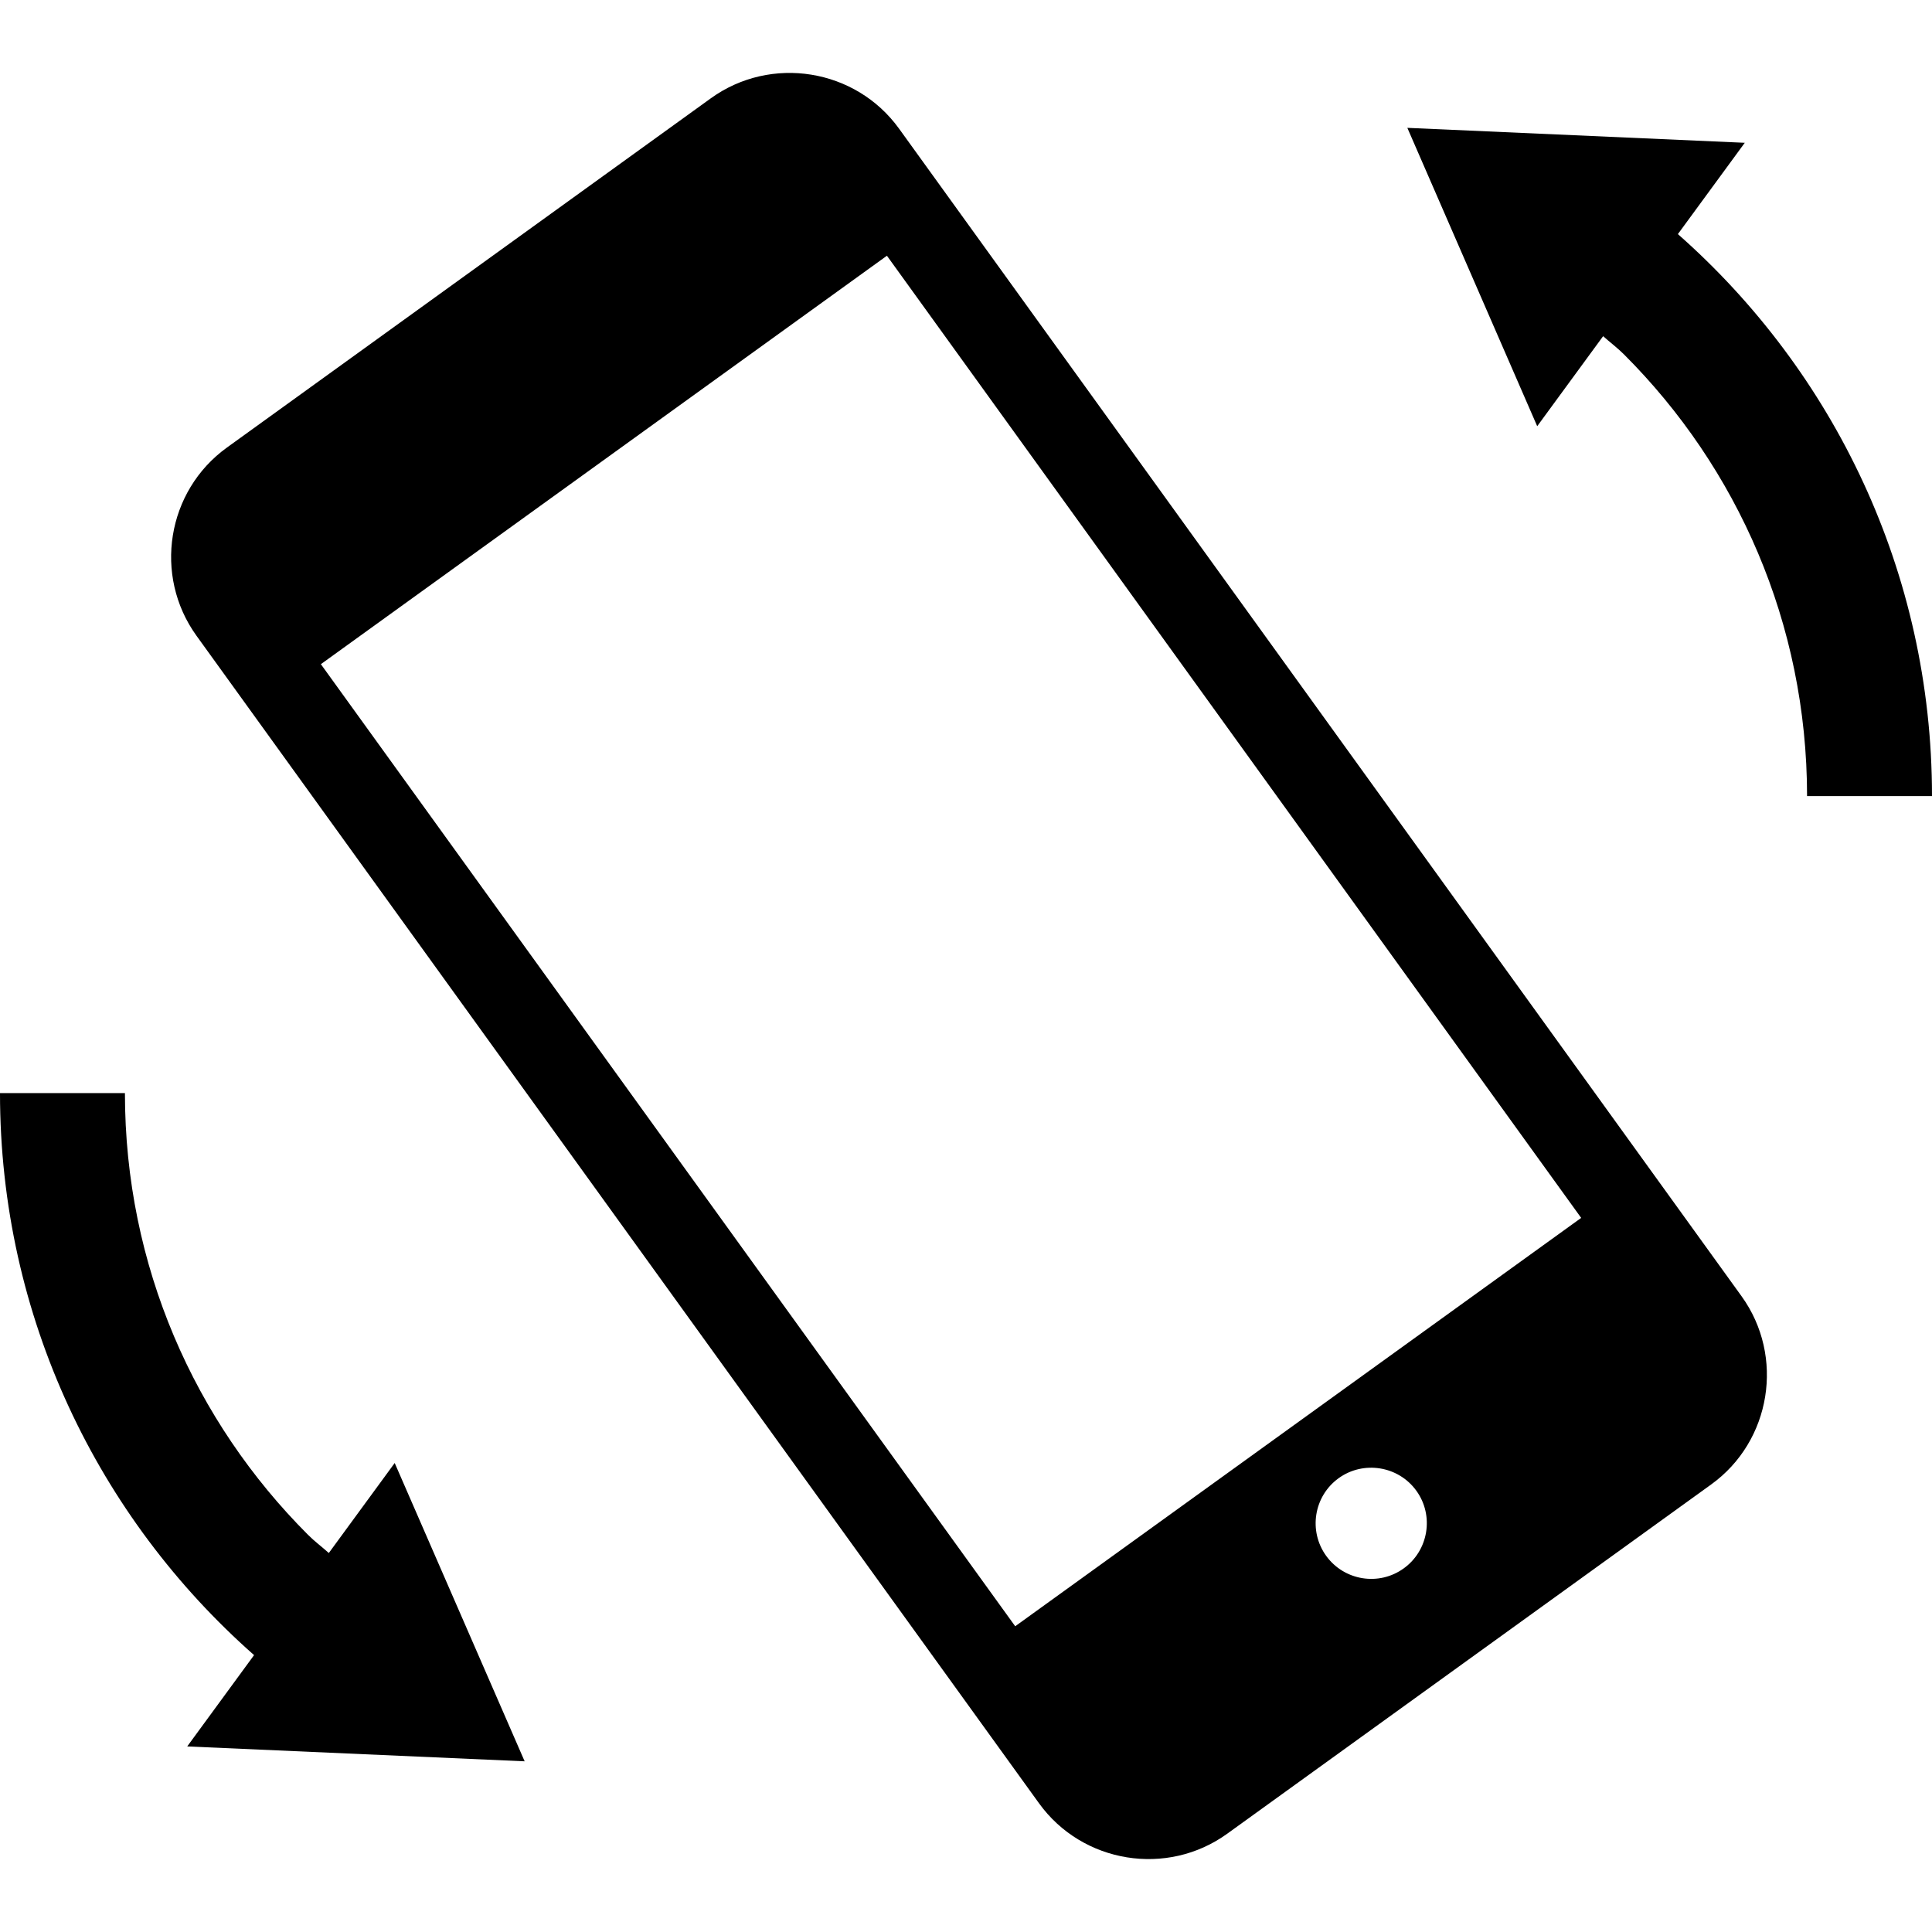
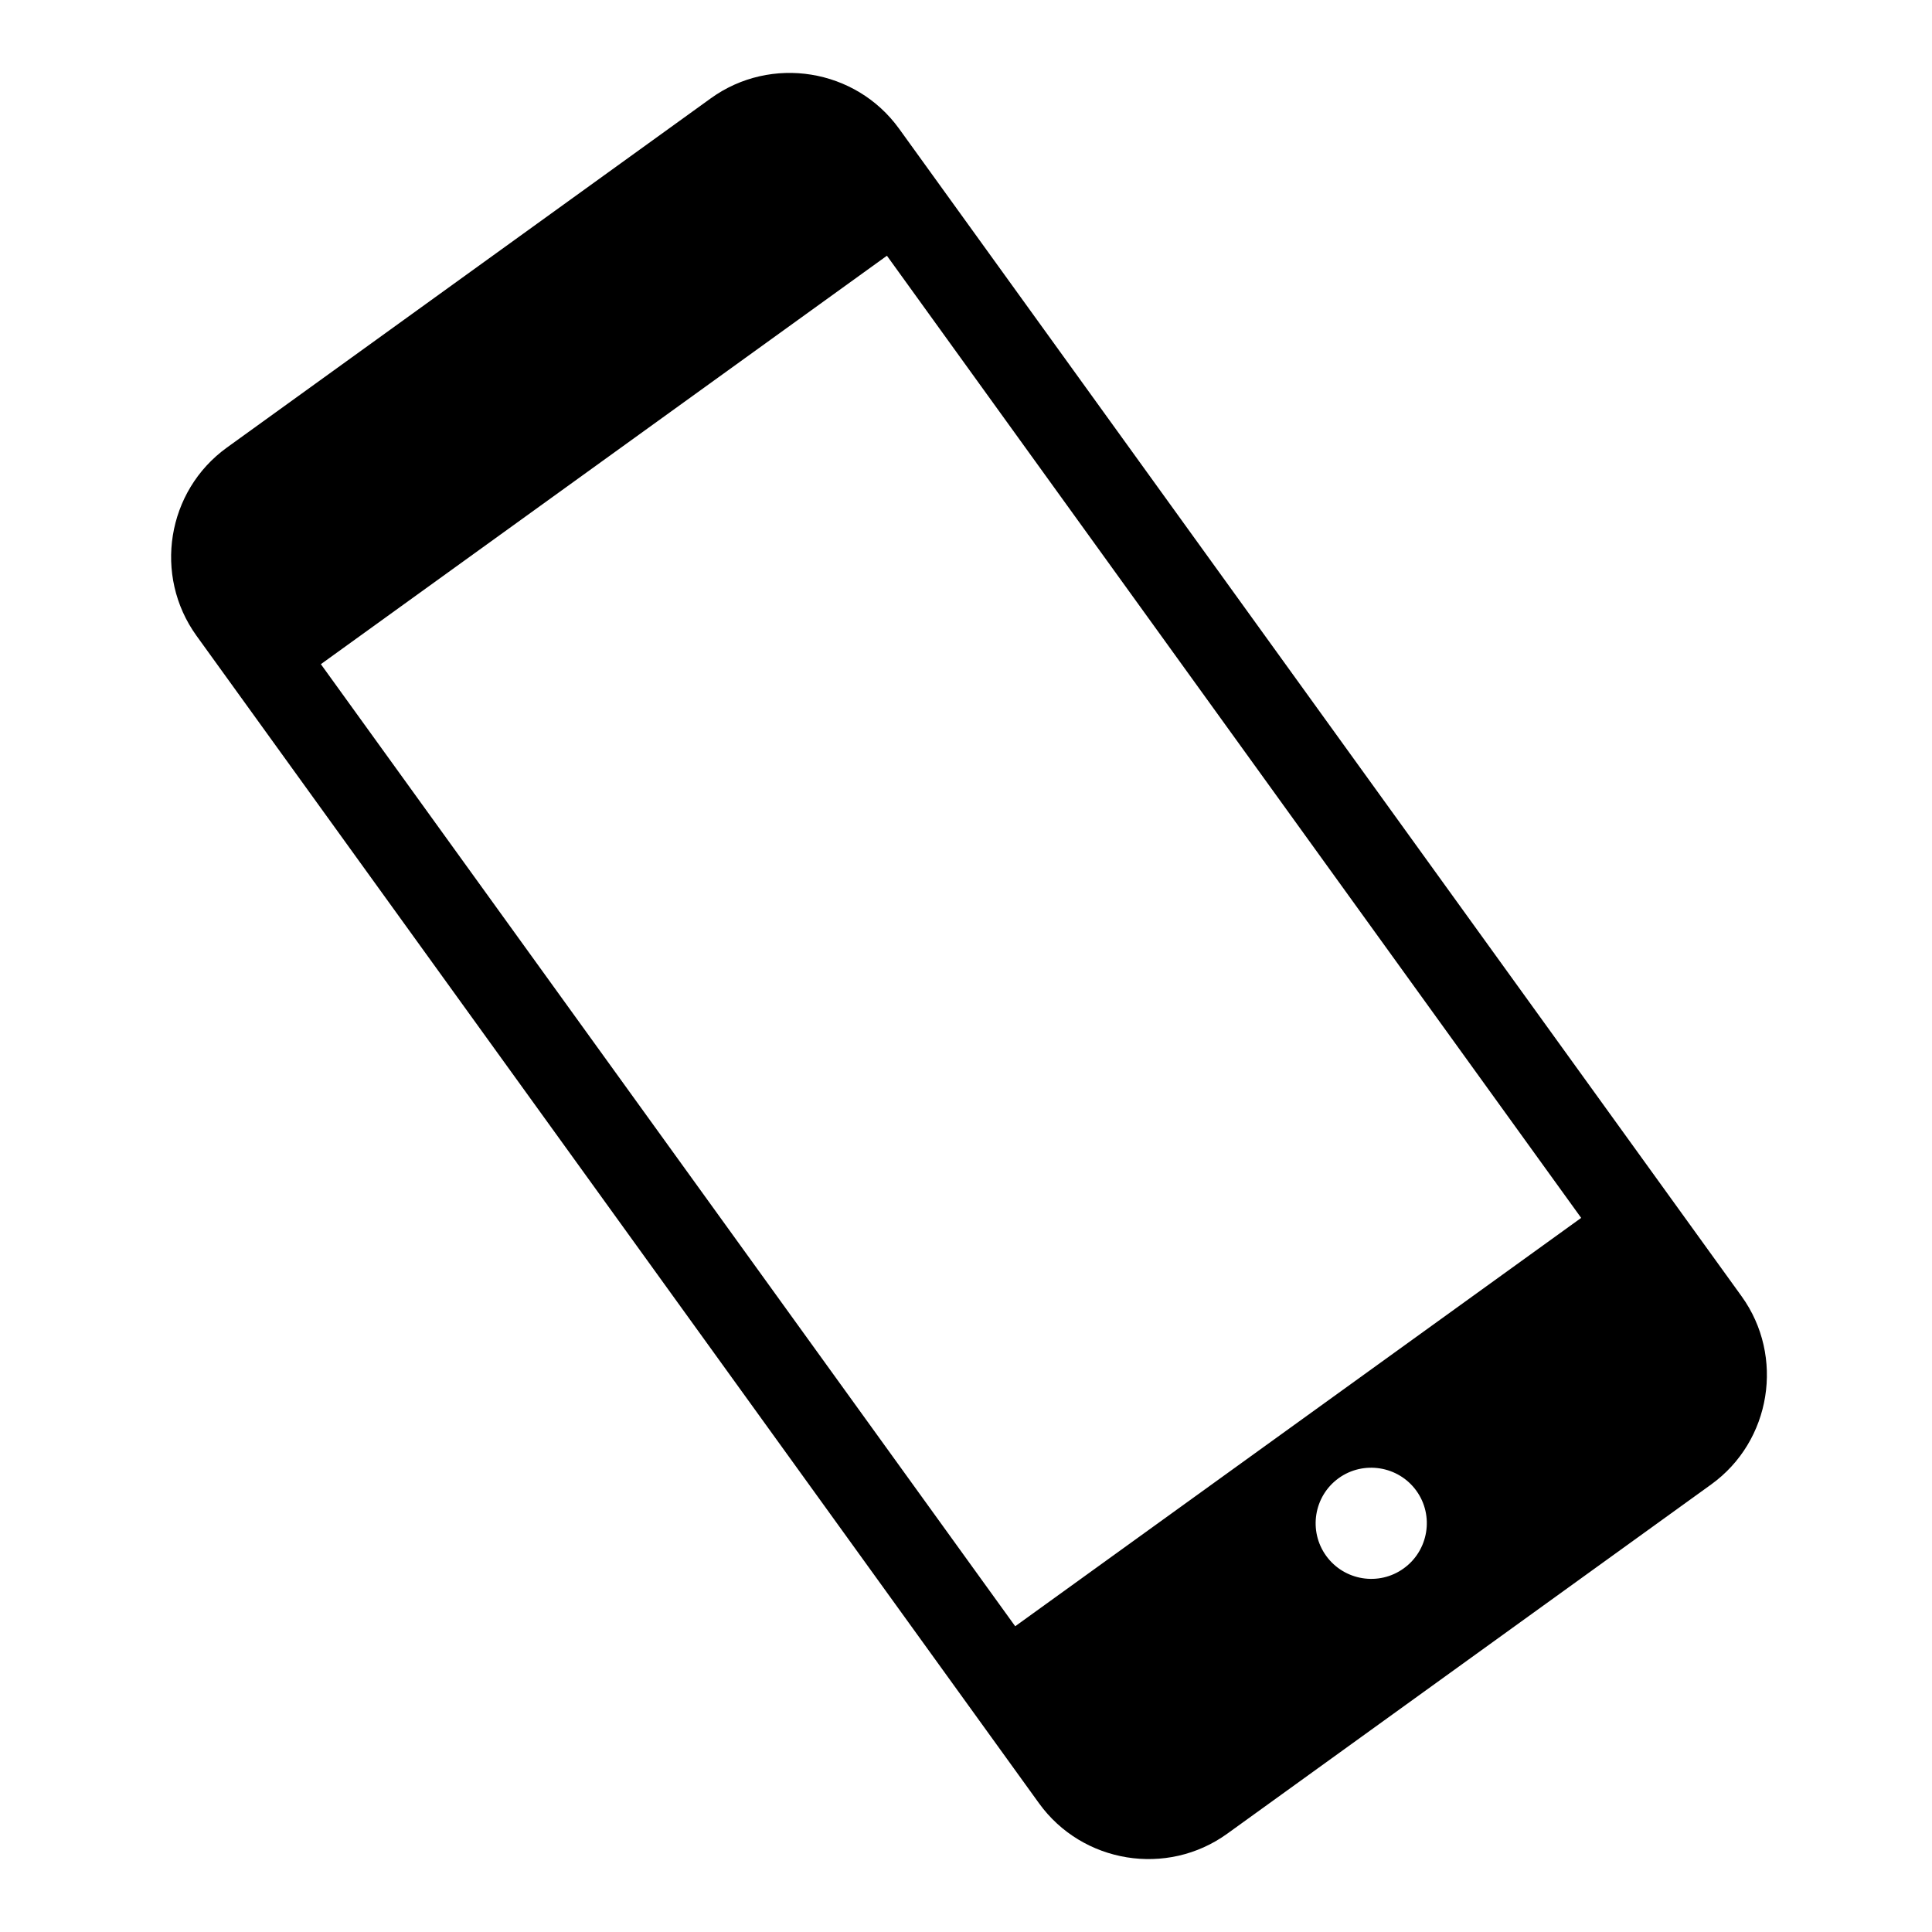
<svg xmlns="http://www.w3.org/2000/svg" height="800px" width="800px" version="1.1" id="_x32_" viewBox="0 0 512 512" xml:space="preserve">
  <style type="text/css">
	.st0{fill:#000000;}
</style>
  <g>
    <path class="st0" d="M238.266,34.104c-11.51-15.947-33.948-19.543-49.87-8.066L60.144,118.6   c-15.97,11.511-19.566,33.925-8.078,49.872L275.344,477.88c11.487,15.923,33.925,19.589,49.872,8.078l128.251-92.552   c15.947-11.487,19.541-33.972,8.078-49.872L238.266,34.104z M372.004,415.635c-6.584,4.762-15.806,3.268-20.57-3.339   c-4.74-6.584-3.268-15.795,3.316-20.559c6.56-4.739,15.83-3.268,20.592,3.316C380.107,401.637,378.589,410.895,372.004,415.635z    M269.039,430.974L85.034,176.013L235.045,67.772l183.982,254.983L269.039,430.974z" />
-     <path class="st0" d="M444.658,62.04l17.727-24.2l-89.424-3.958l34.415,79.069l17.47-23.862c1.834,1.646,3.818,3.116,5.551,4.856   c30.003,29.991,48.471,71.27,48.494,117.021H512C512,151.638,485.926,98.439,444.658,62.04z" />
-     <path class="st0" d="M87.14,411.561c-1.827-1.636-3.811-3.106-5.538-4.845c-30.003-30.003-48.495-71.282-48.495-117.033H0   c0,59.34,26.079,112.55,67.33,148.938l-17.715,24.2l89.422,3.946l-34.438-79.057L87.14,411.561z" />
  </g>
</svg>